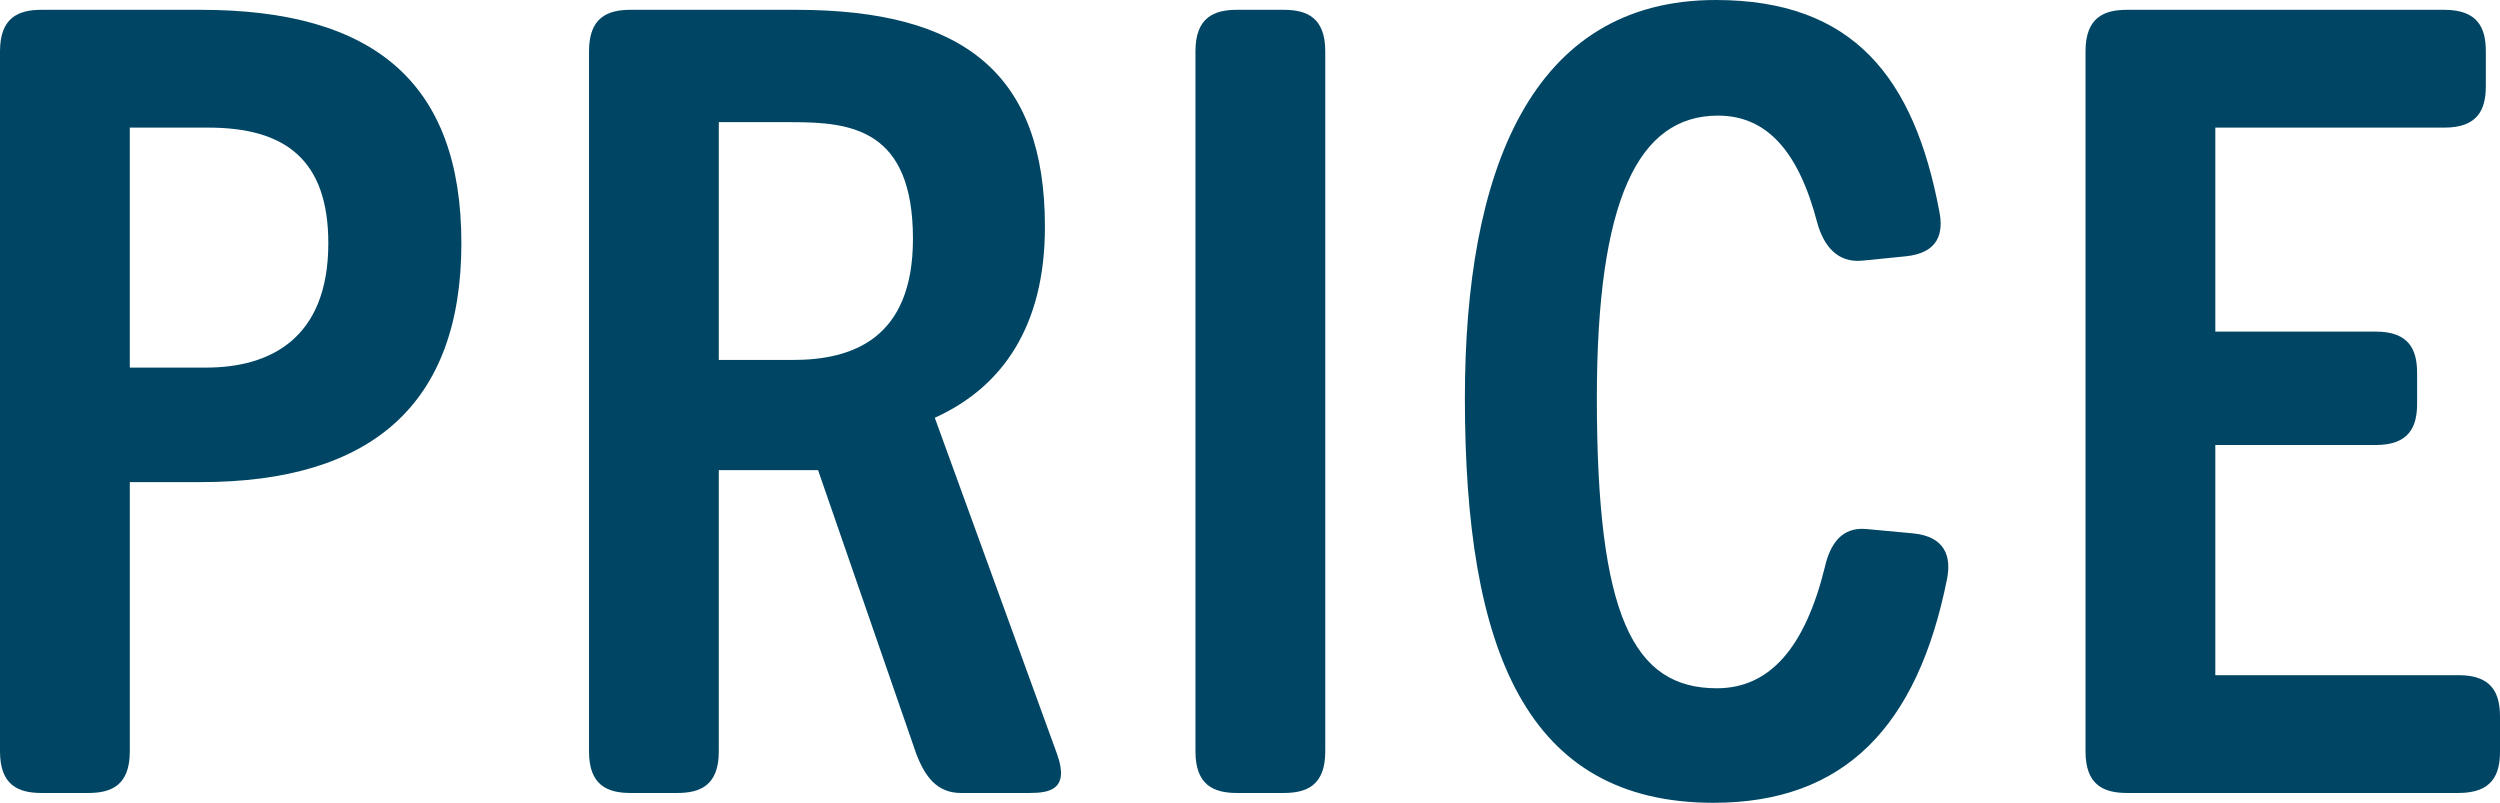
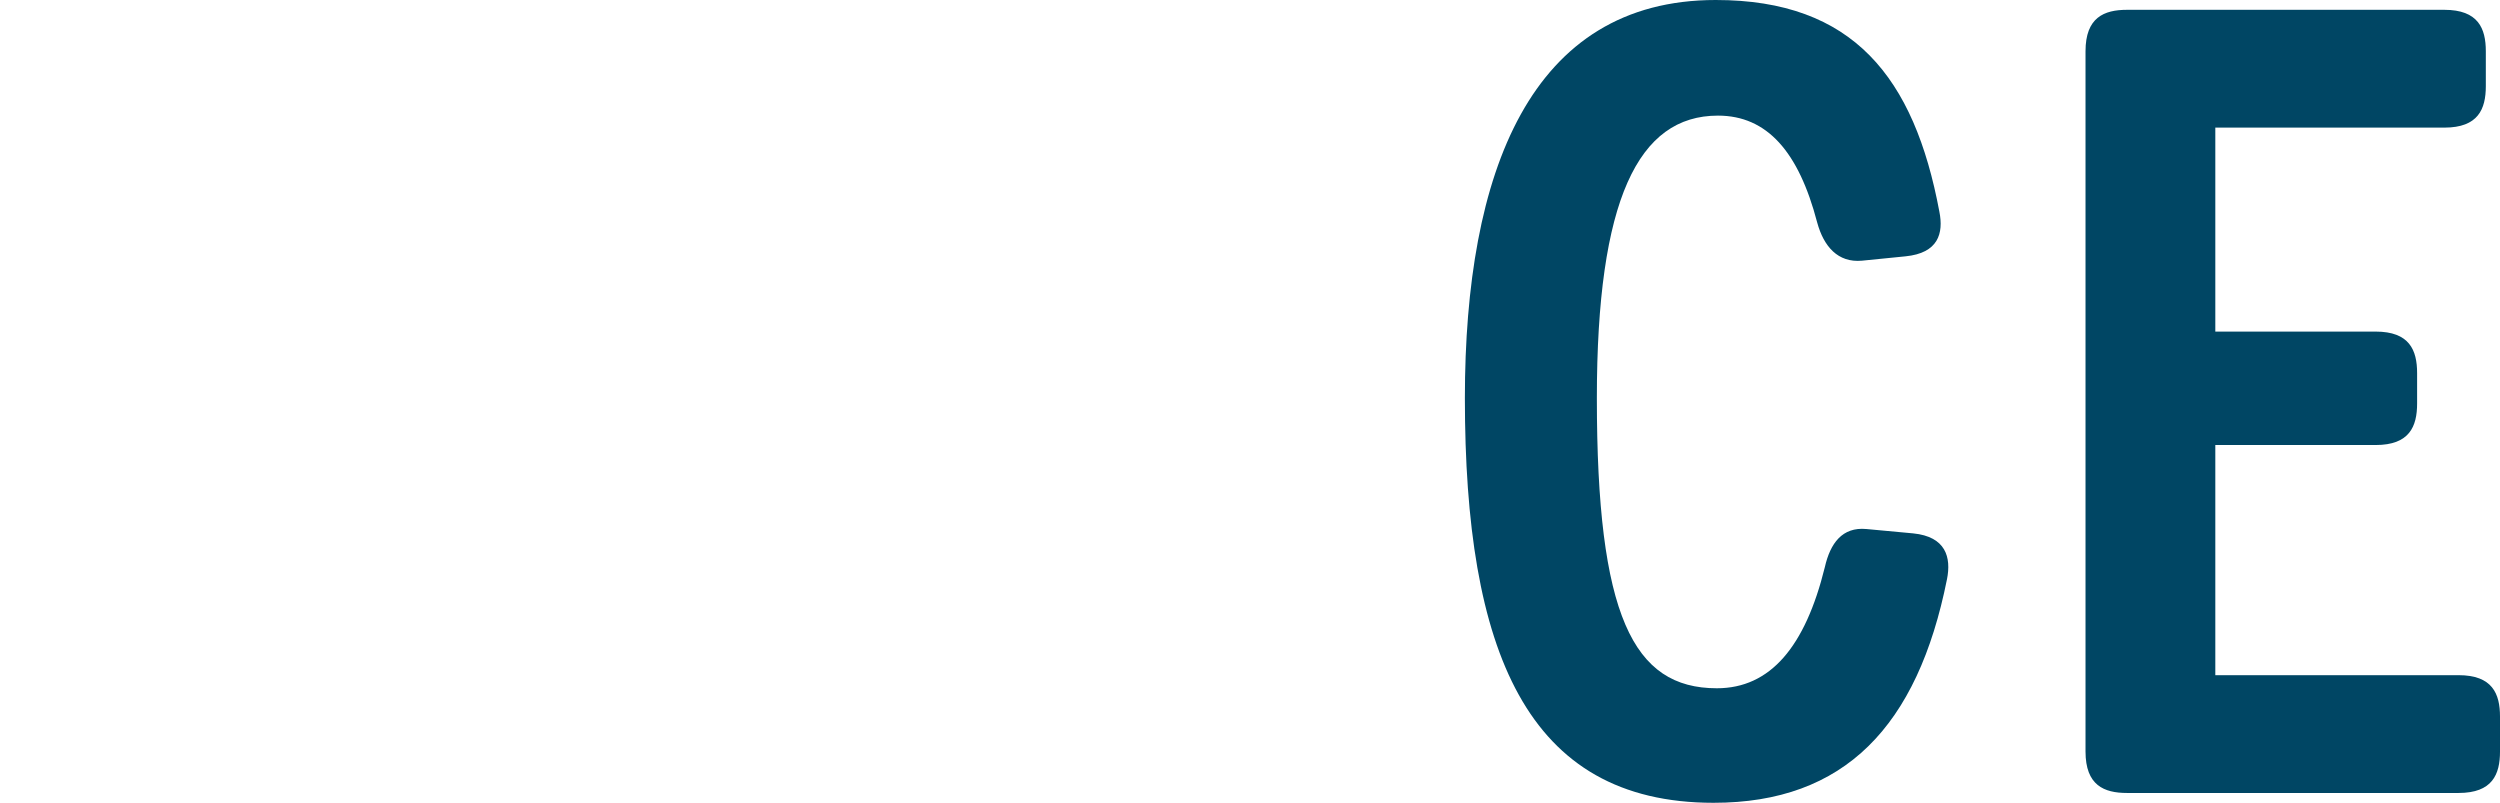
<svg xmlns="http://www.w3.org/2000/svg" id="_レイヤー_2" data-name="レイヤー 2" viewBox="0 0 183.36 58.88">
  <defs>
    <style>
      .cls-1 {
        fill: #004664;
        stroke-width: 0px;
      }
    </style>
  </defs>
  <g id="contents">
    <g>
-       <path class="cls-1" d="m0,3.76C0,1.28,1.36.72,3.04.72h11.68c12.64,0,19.12,5.28,19.12,17.12s-6.64,17.52-19.12,17.52h-5.2v19.76c0,2.48-1.36,3.04-3.04,3.04h-3.44c-1.68,0-3.04-.56-3.04-3.04V3.76Zm15.12,23.2c4.64,0,8.96-2.08,8.96-9.12,0-6.16-3.2-8.48-8.8-8.48h-5.76v17.6h5.6Z" />
-       <path class="cls-1" d="m43.2,3.76c0-2.48,1.36-3.04,3.04-3.04h12.16c12.32,0,18.24,4.72,18.24,15.92,0,7.28-3.12,11.76-8.08,14l8.96,24.64c.96,2.64-.56,2.88-2,2.88h-5.04c-1.76,0-2.64-1.2-3.28-2.88l-7.2-20.8h-7.28v20.64c0,2.48-1.36,3.04-3.04,3.04h-3.44c-1.68,0-3.04-.56-3.04-3.04V3.76Zm14.96,22.64c4.32,0,8.8-1.52,8.8-8.88,0-8.08-4.56-8.56-8.88-8.56h-5.36v17.44h5.44Z" />
-       <path class="cls-1" d="m87.68,3.76c0-2.48,1.36-3.04,3.04-3.04h3.44c1.68,0,3.04.56,3.04,3.04v51.36c0,2.48-1.36,3.04-3.04,3.04h-3.44c-1.68,0-3.04-.56-3.04-3.04V3.76Z" />
      <path class="cls-1" d="m107.44,29.2c0-16.56,4.8-29.2,18.4-29.2,10.08,0,14.56,5.68,16.4,15.52.32,1.6-.08,3.04-2.48,3.28l-3.2.32c-1.76.16-2.8-1.04-3.28-2.8-1.36-5.2-3.68-7.84-7.28-7.84-5.84,0-8.88,6.16-8.88,20.72,0,15.92,2.64,21.28,8.8,21.28,3.92,0,6.48-3.04,7.92-8.88.4-1.76,1.28-2.96,3.04-2.8l3.44.32c2.4.24,2.8,1.76,2.48,3.36-2.16,10.8-7.52,16.4-17.12,16.4-13.76,0-18.24-11.2-18.24-29.68Z" />
      <path class="cls-1" d="m152.96,3.76c0-2.48,1.36-3.04,3.04-3.04h23.28c2.48,0,3.04,1.36,3.04,3.04v2.56c0,1.68-.56,3.04-3.04,3.04h-16.8v14.96h11.76c2.48,0,3.04,1.36,3.04,3.04v2.24c0,1.68-.56,3.04-3.04,3.04h-11.76v16.88h17.84c2.48,0,3.04,1.36,3.04,3.04v2.56c0,1.68-.56,3.04-3.04,3.04h-24.32c-1.68,0-3.04-.56-3.04-3.04V3.76Z" />
    </g>
  </g>
</svg>